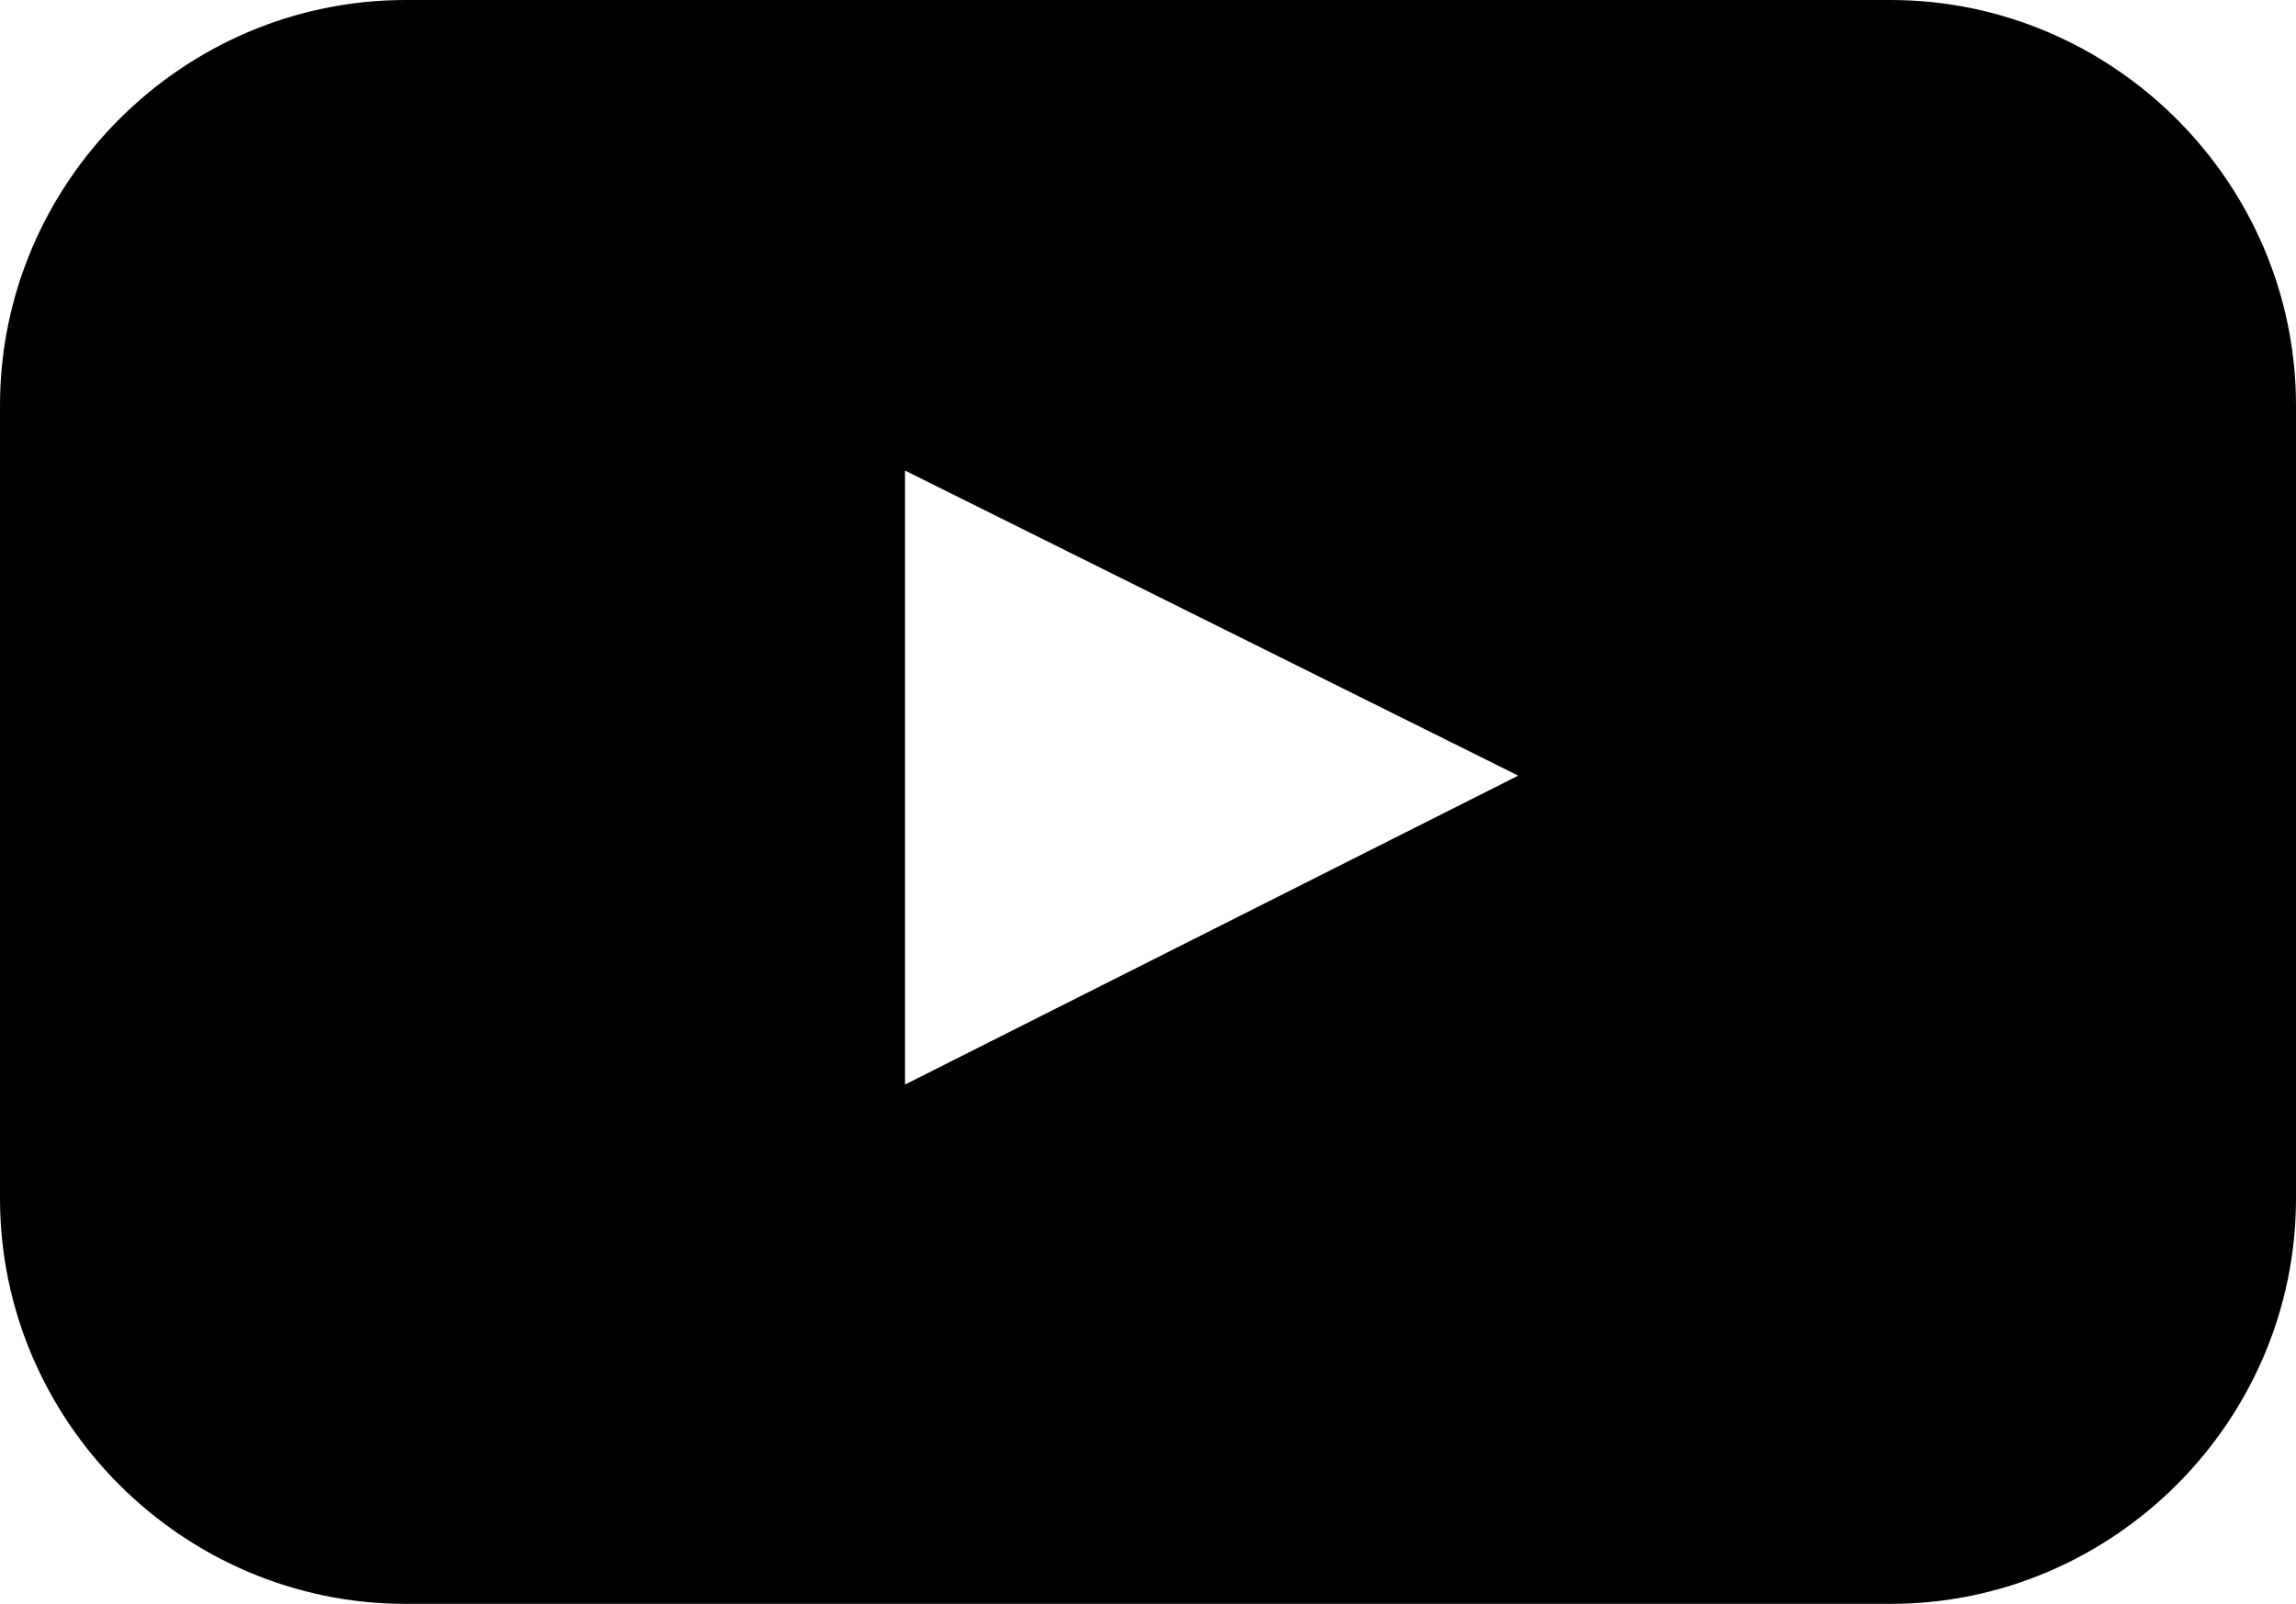
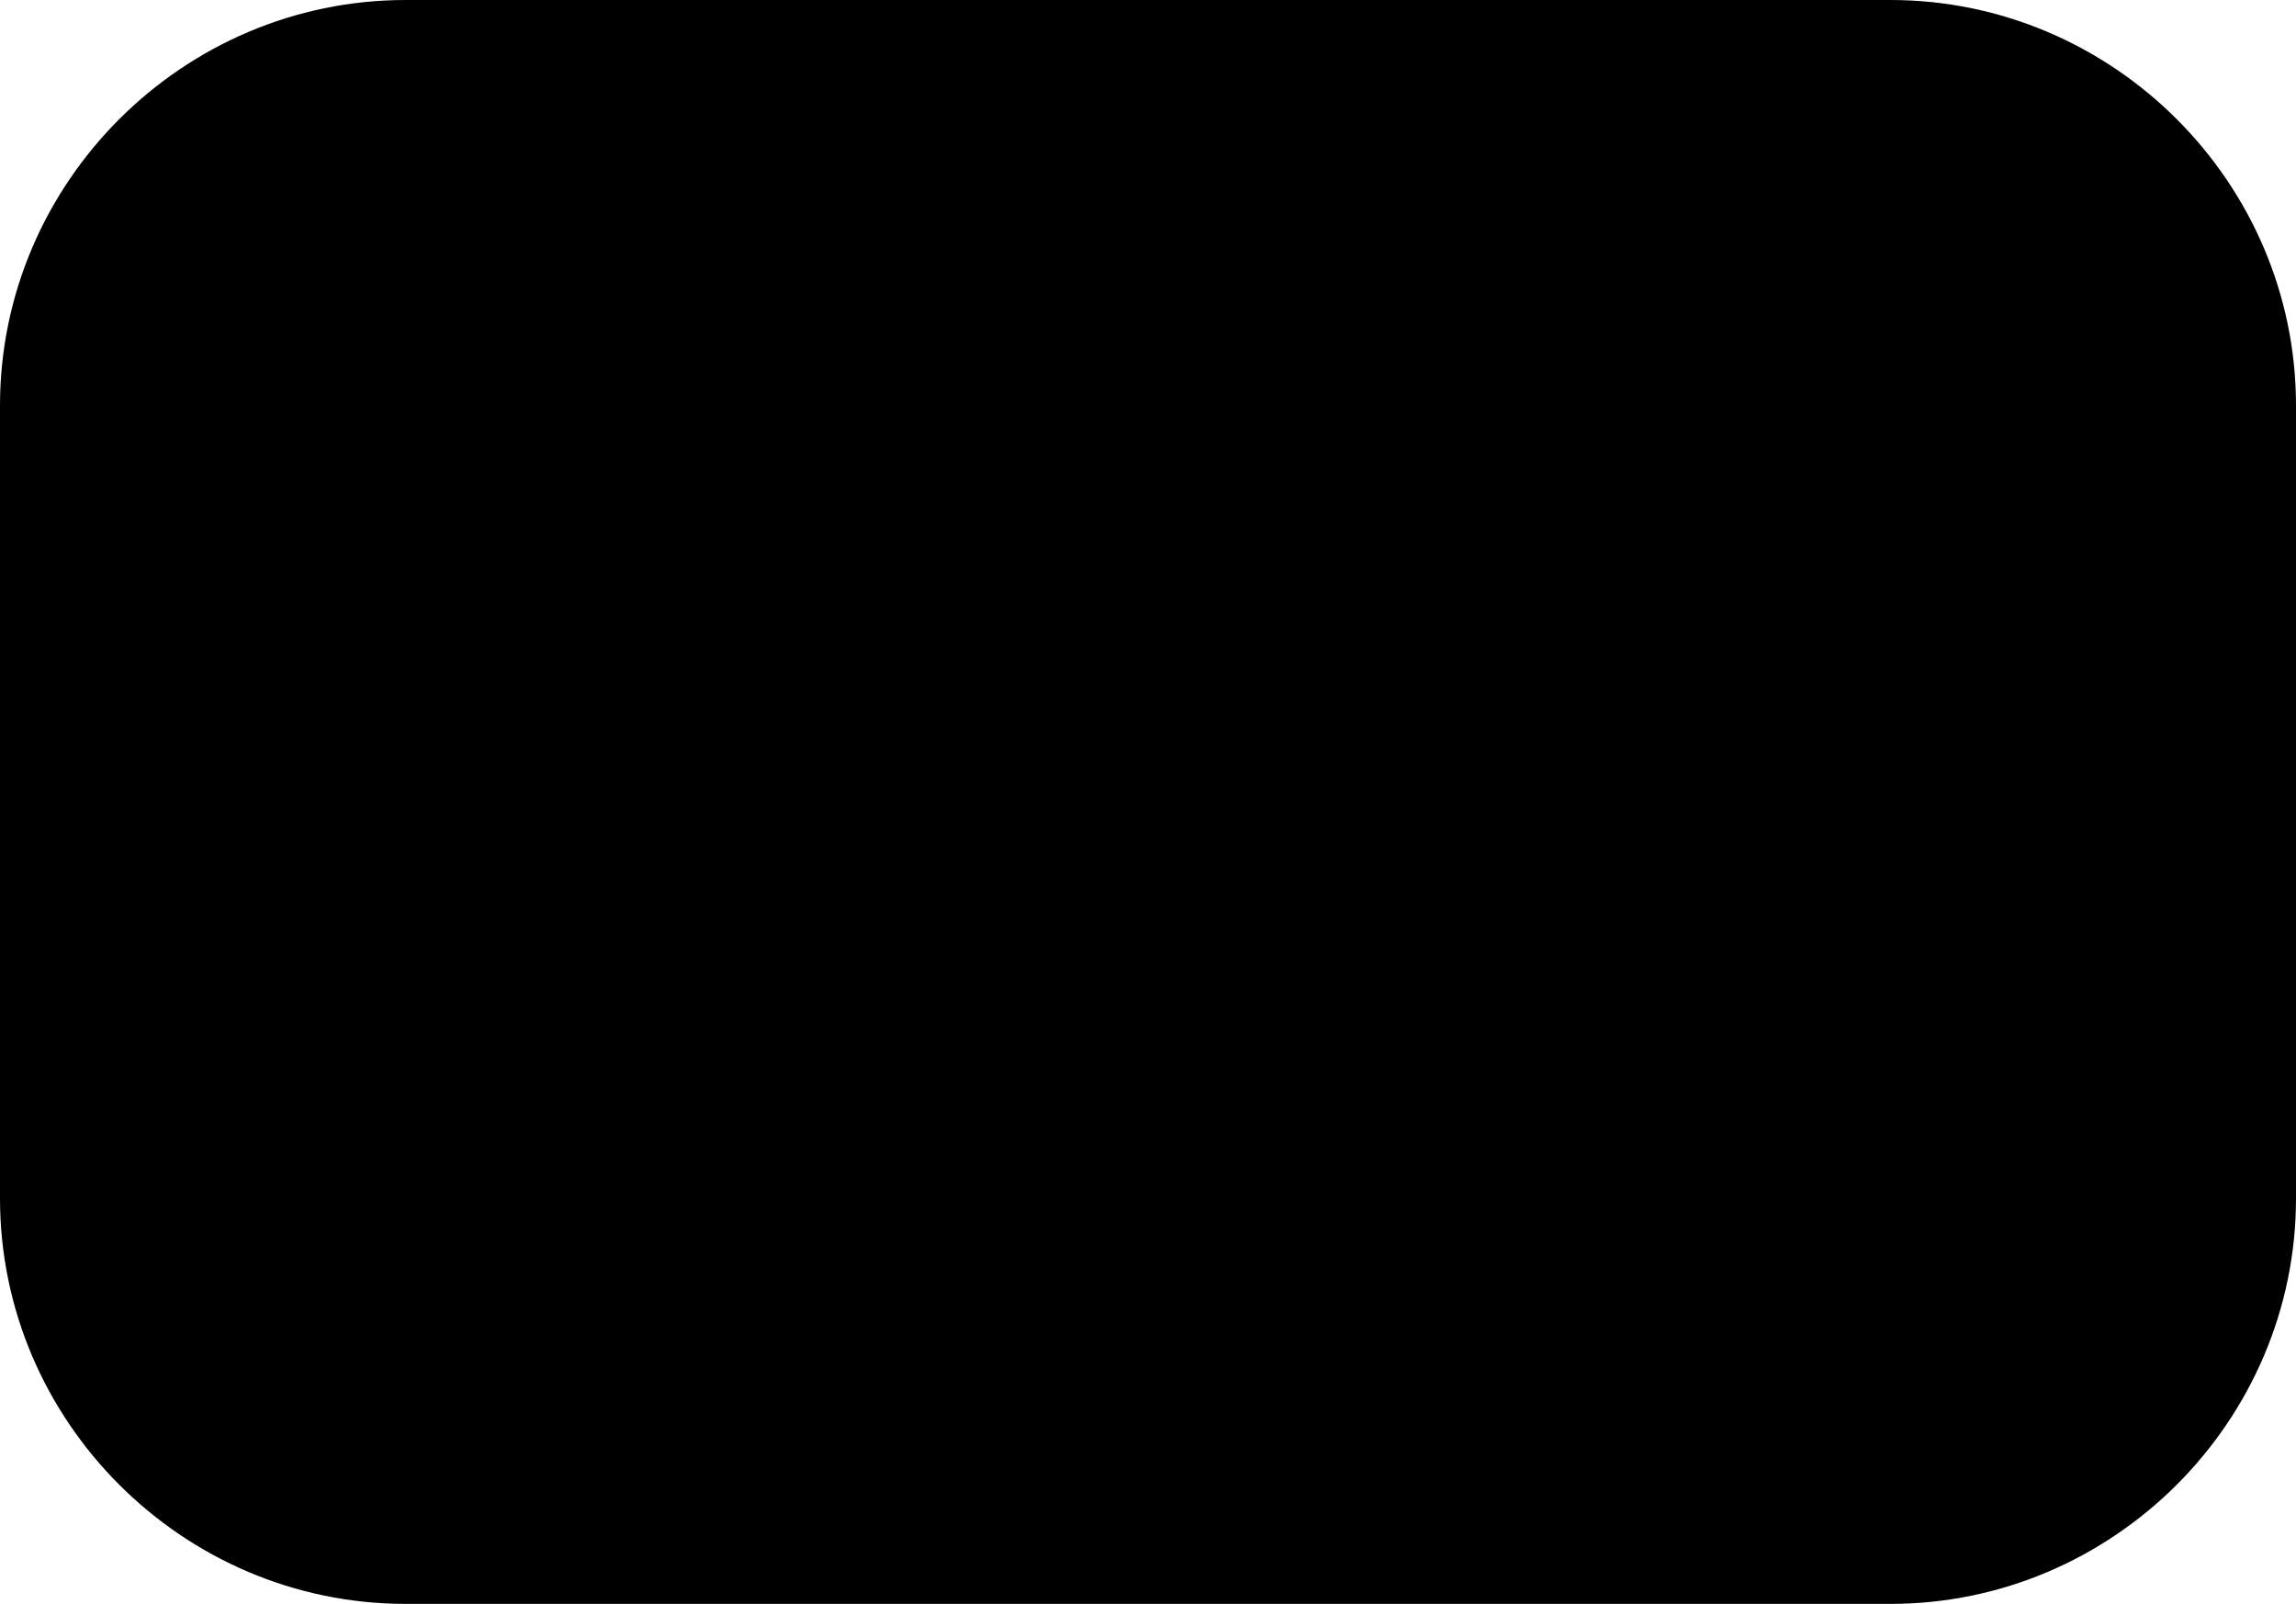
<svg xmlns="http://www.w3.org/2000/svg" version="1.1" id="Lager_1" x="0px" y="0px" viewBox="0 0 24 16.77" style="enable-background:new 0 0 24 16.77;" xml:space="preserve">
-   <path d="M19.76,0H4.24C1.91,0,0,1.91,0,4.24v8.29c0,2.33,1.91,4.24,4.24,4.24h15.52c2.33,0,4.24-1.91,4.24-4.24V4.24  C24,1.91,22.09,0,19.76,0z M9.46,11.34V4.92l6.41,3.19L9.46,11.34z" />
+   <path d="M19.76,0H4.24C1.91,0,0,1.91,0,4.24v8.29c0,2.33,1.91,4.24,4.24,4.24h15.52c2.33,0,4.24-1.91,4.24-4.24V4.24  C24,1.91,22.09,0,19.76,0z M9.46,11.34V4.92L9.46,11.34z" />
</svg>